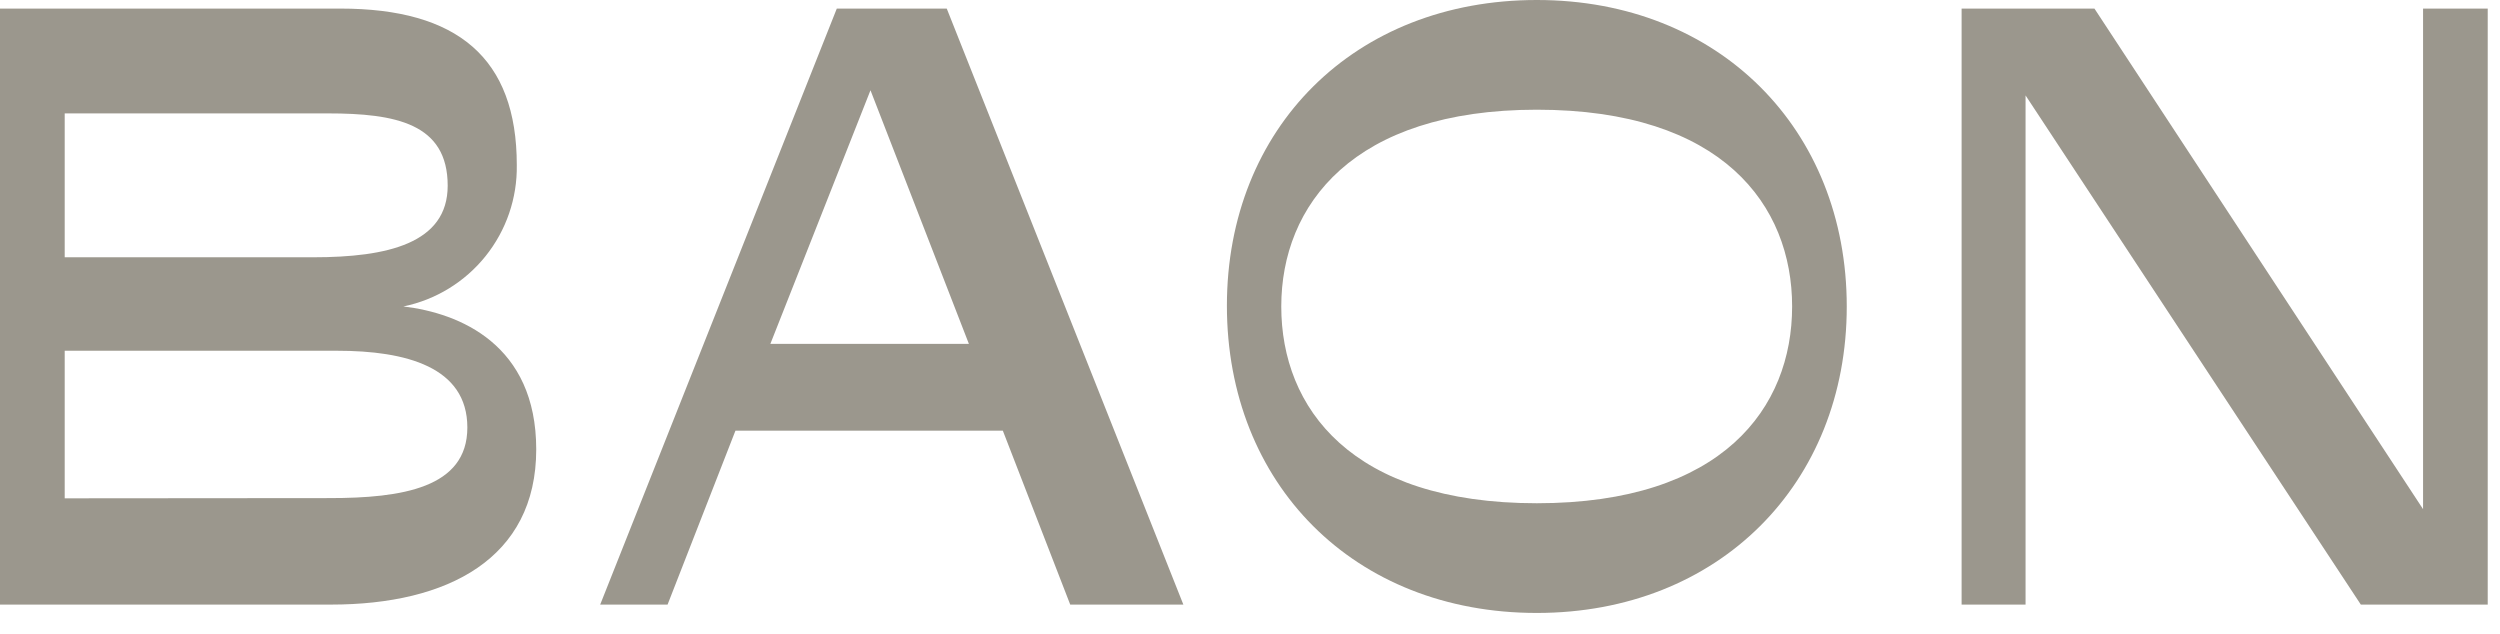
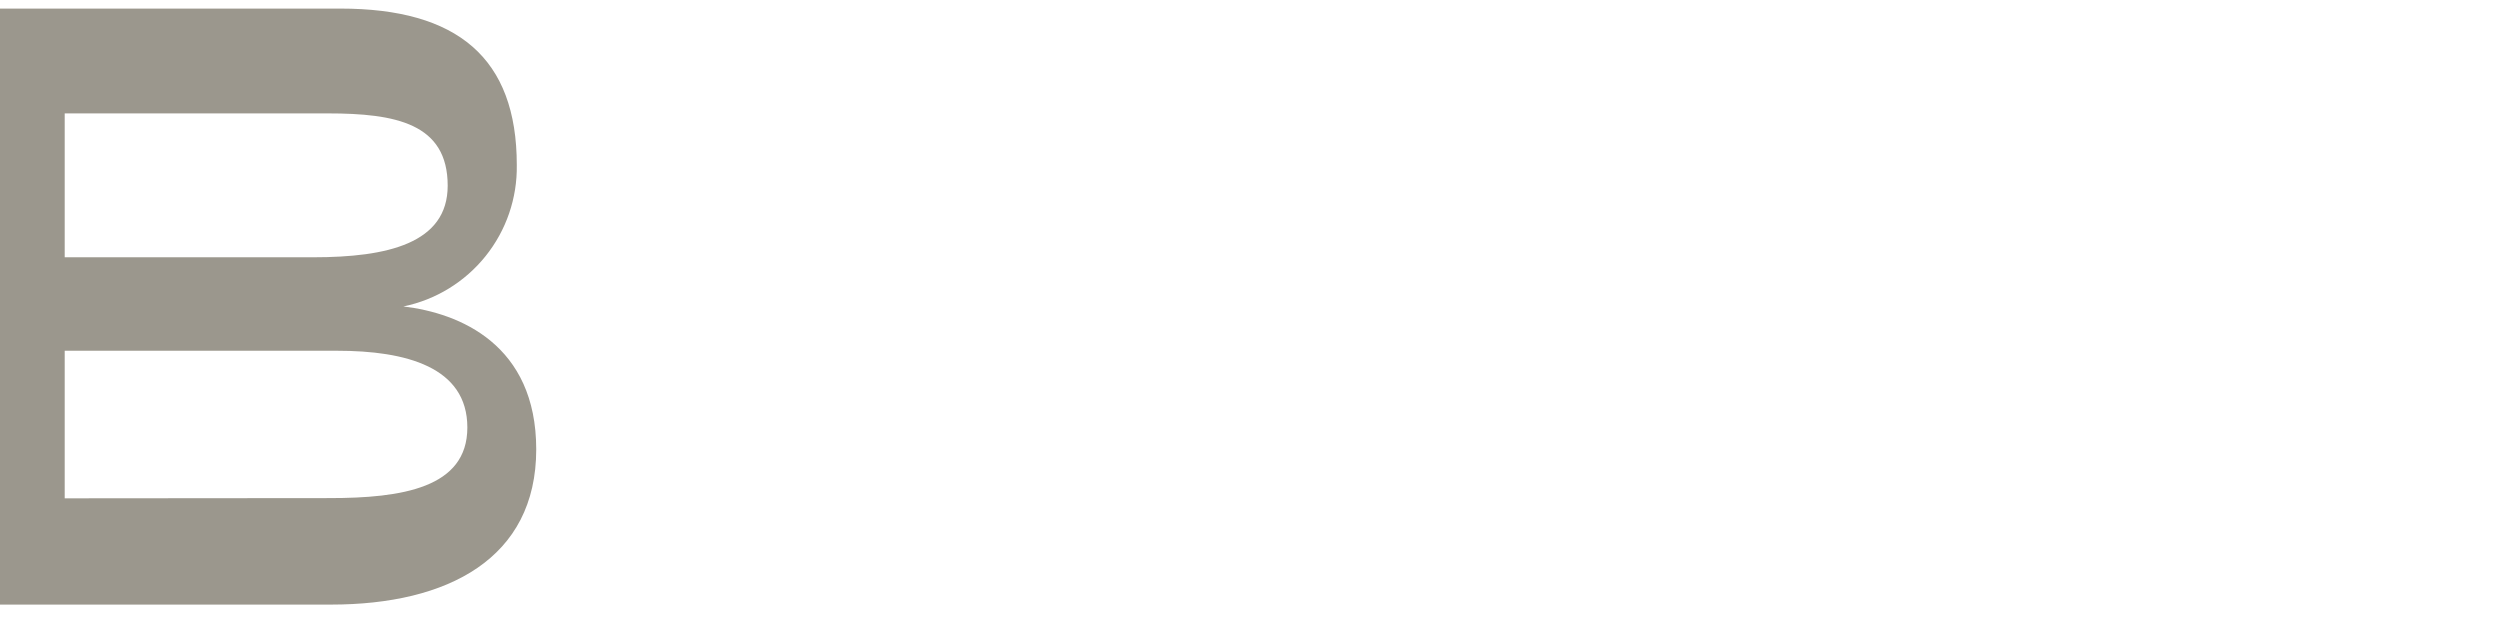
<svg xmlns="http://www.w3.org/2000/svg" width="67" height="17" viewBox="0 0 67 17" fill="none">
  <path d="M8.873 16.203H6.10352e-05V0.23H9.123C12.255 0.23 13.85 1.549 13.85 4.423C13.864 5.31 13.568 6.173 13.013 6.865C12.458 7.557 11.679 8.034 10.811 8.213C12.32 8.391 14.371 9.235 14.371 12.043C14.371 14.97 11.998 16.203 8.873 16.203ZM1.734 6.895H8.398C10.376 6.895 11.998 6.526 11.998 4.977C11.998 3.309 10.607 3.039 8.781 3.039H1.734V6.895ZM8.827 13.349C10.771 13.349 12.525 13.078 12.525 11.457C12.525 9.835 10.883 9.4 9.031 9.4H1.734V13.355L8.827 13.349Z" fill="#9B978D" />
-   <path d="M26.876 11.542H19.71L17.891 16.203H16.085L22.426 0.23H25.373L31.714 16.203H28.682L26.876 11.542ZM20.646 9.215H25.966L23.329 2.419L20.646 9.215Z" fill="#9B978D" />
-   <path d="M41.187 16.427C36.276 16.427 32.881 12.96 32.881 8.194C32.881 3.428 36.302 0 41.187 0C46.072 0 49.493 3.467 49.493 8.214C49.493 12.96 46.065 16.427 41.187 16.427ZM41.187 2.94C36.256 2.94 34.338 5.498 34.338 8.214C34.338 10.93 36.21 13.487 41.187 13.487C46.164 13.487 48.029 10.93 48.029 8.214C48.029 5.498 46.157 2.94 41.187 2.94Z" fill="#9B978D" />
-   <path d="M66.671 0.23V16.203H63.27L54.285 2.557V16.203H52.571V0.23H56.131L64.938 13.645V0.23H66.671Z" fill="#9B978D" />
</svg>